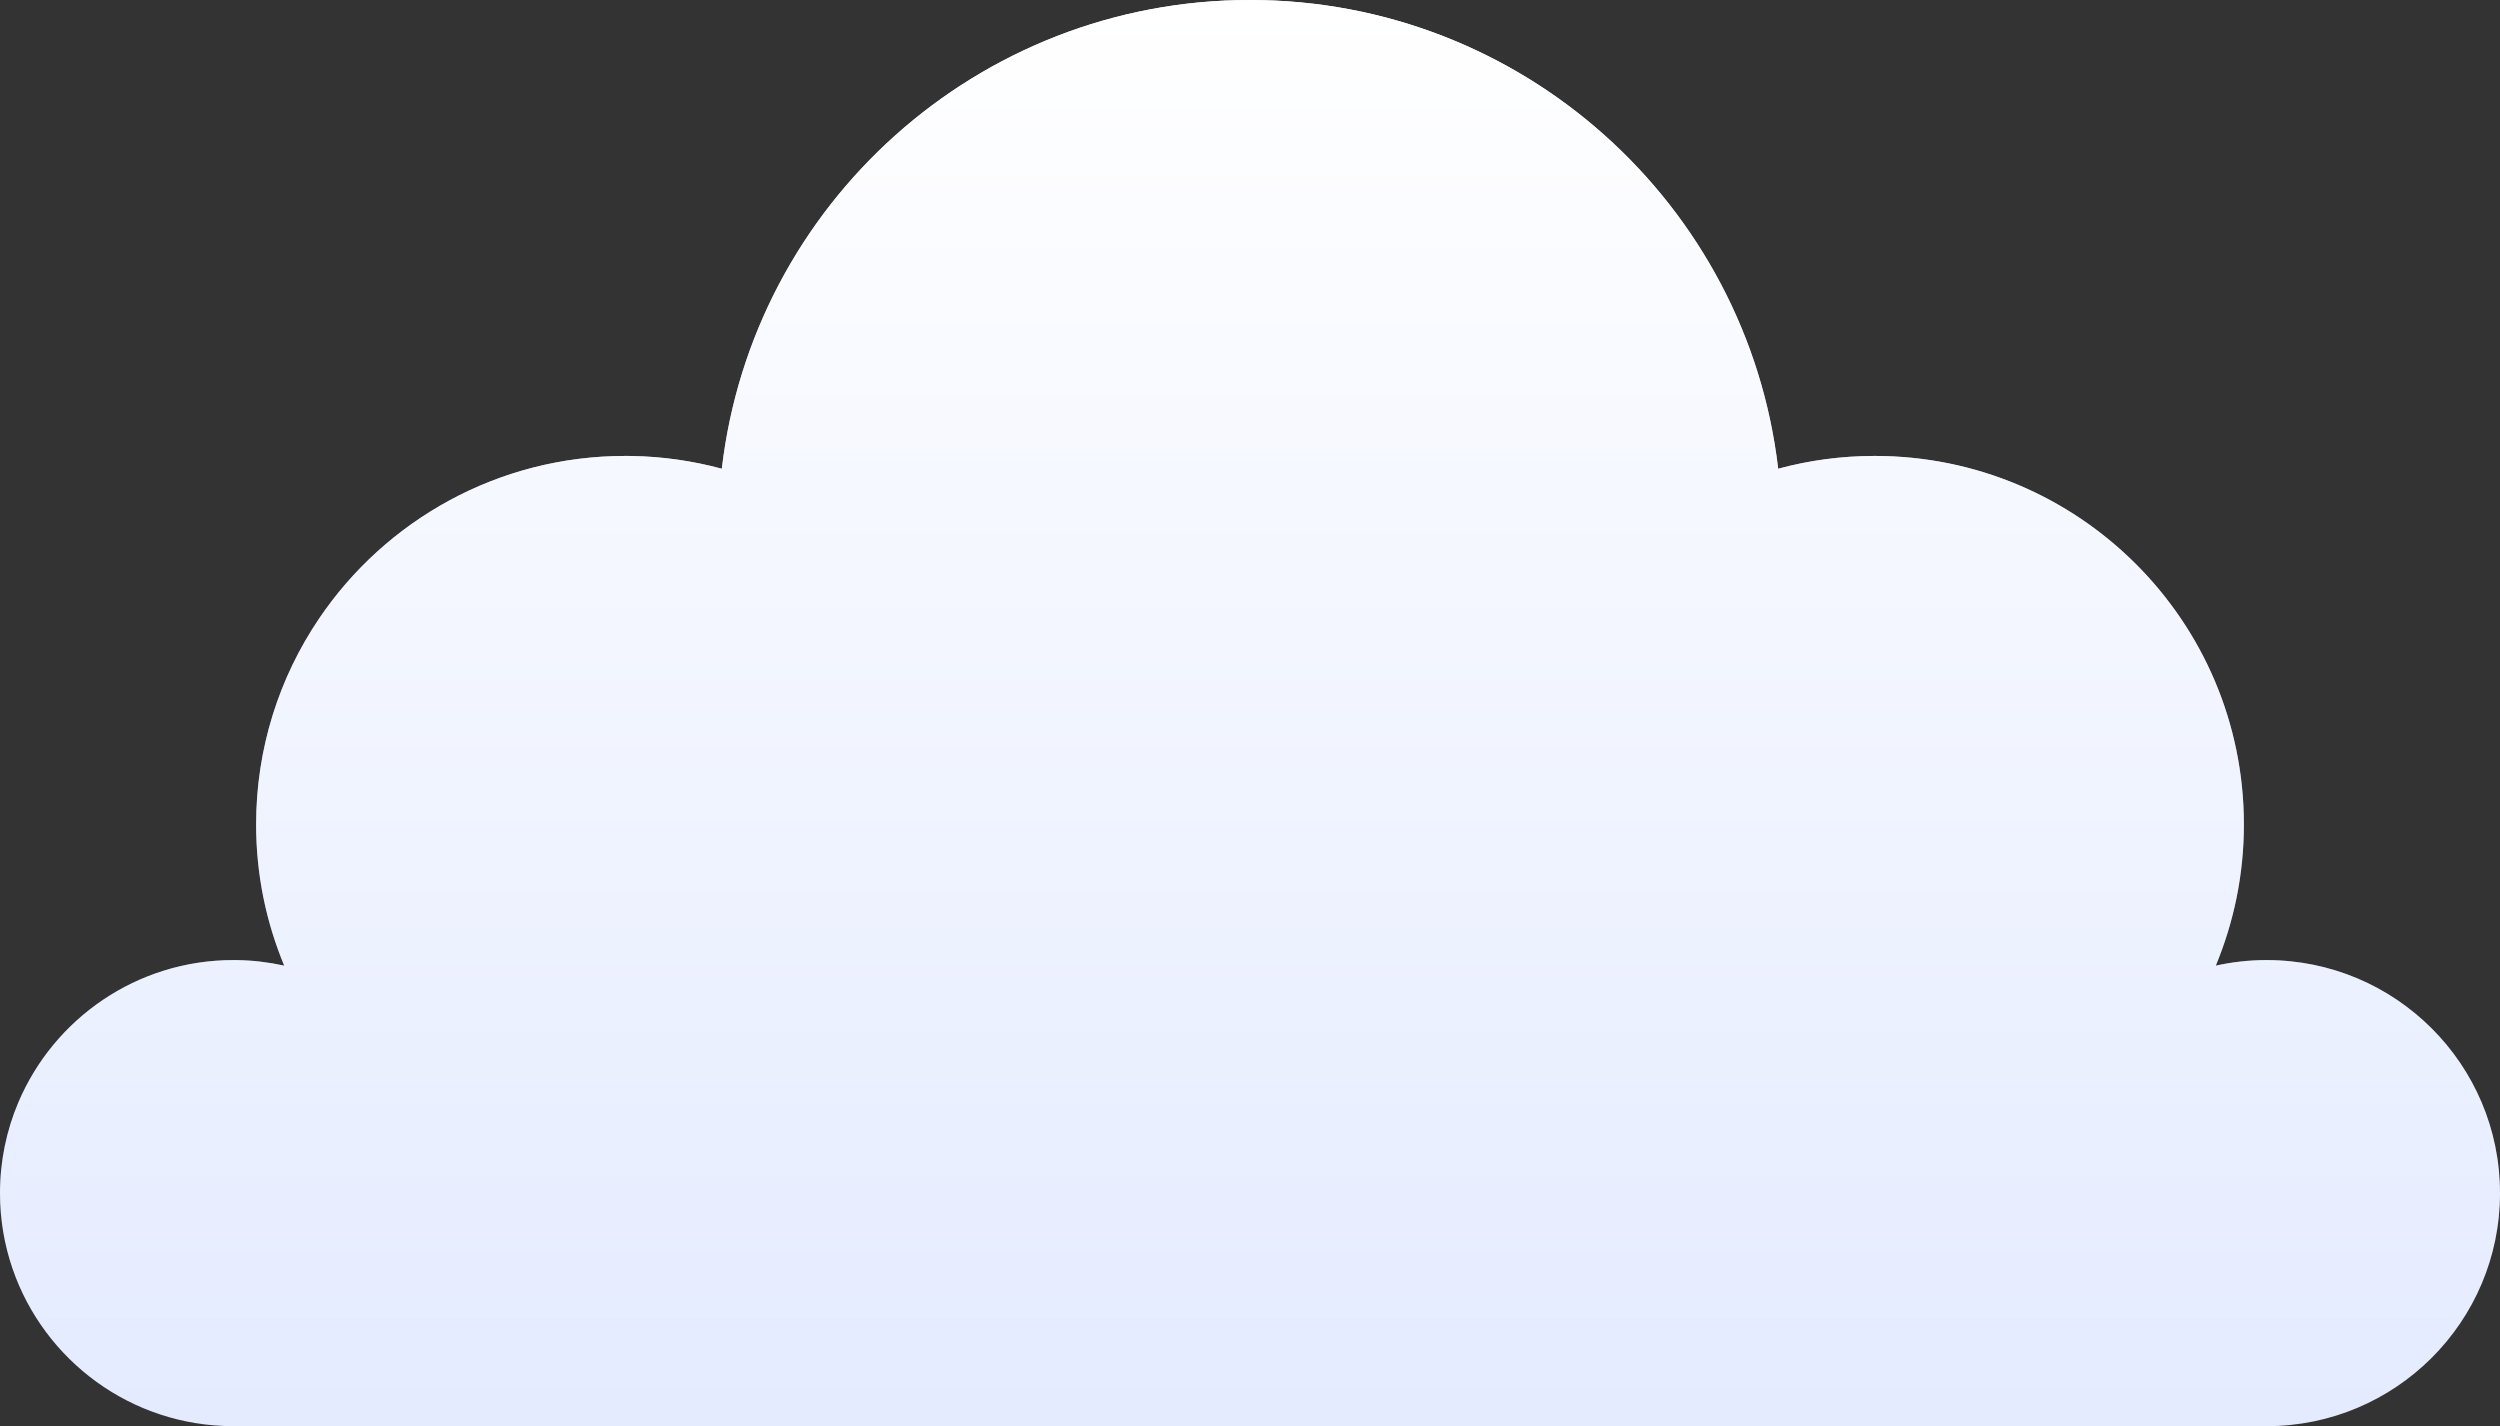
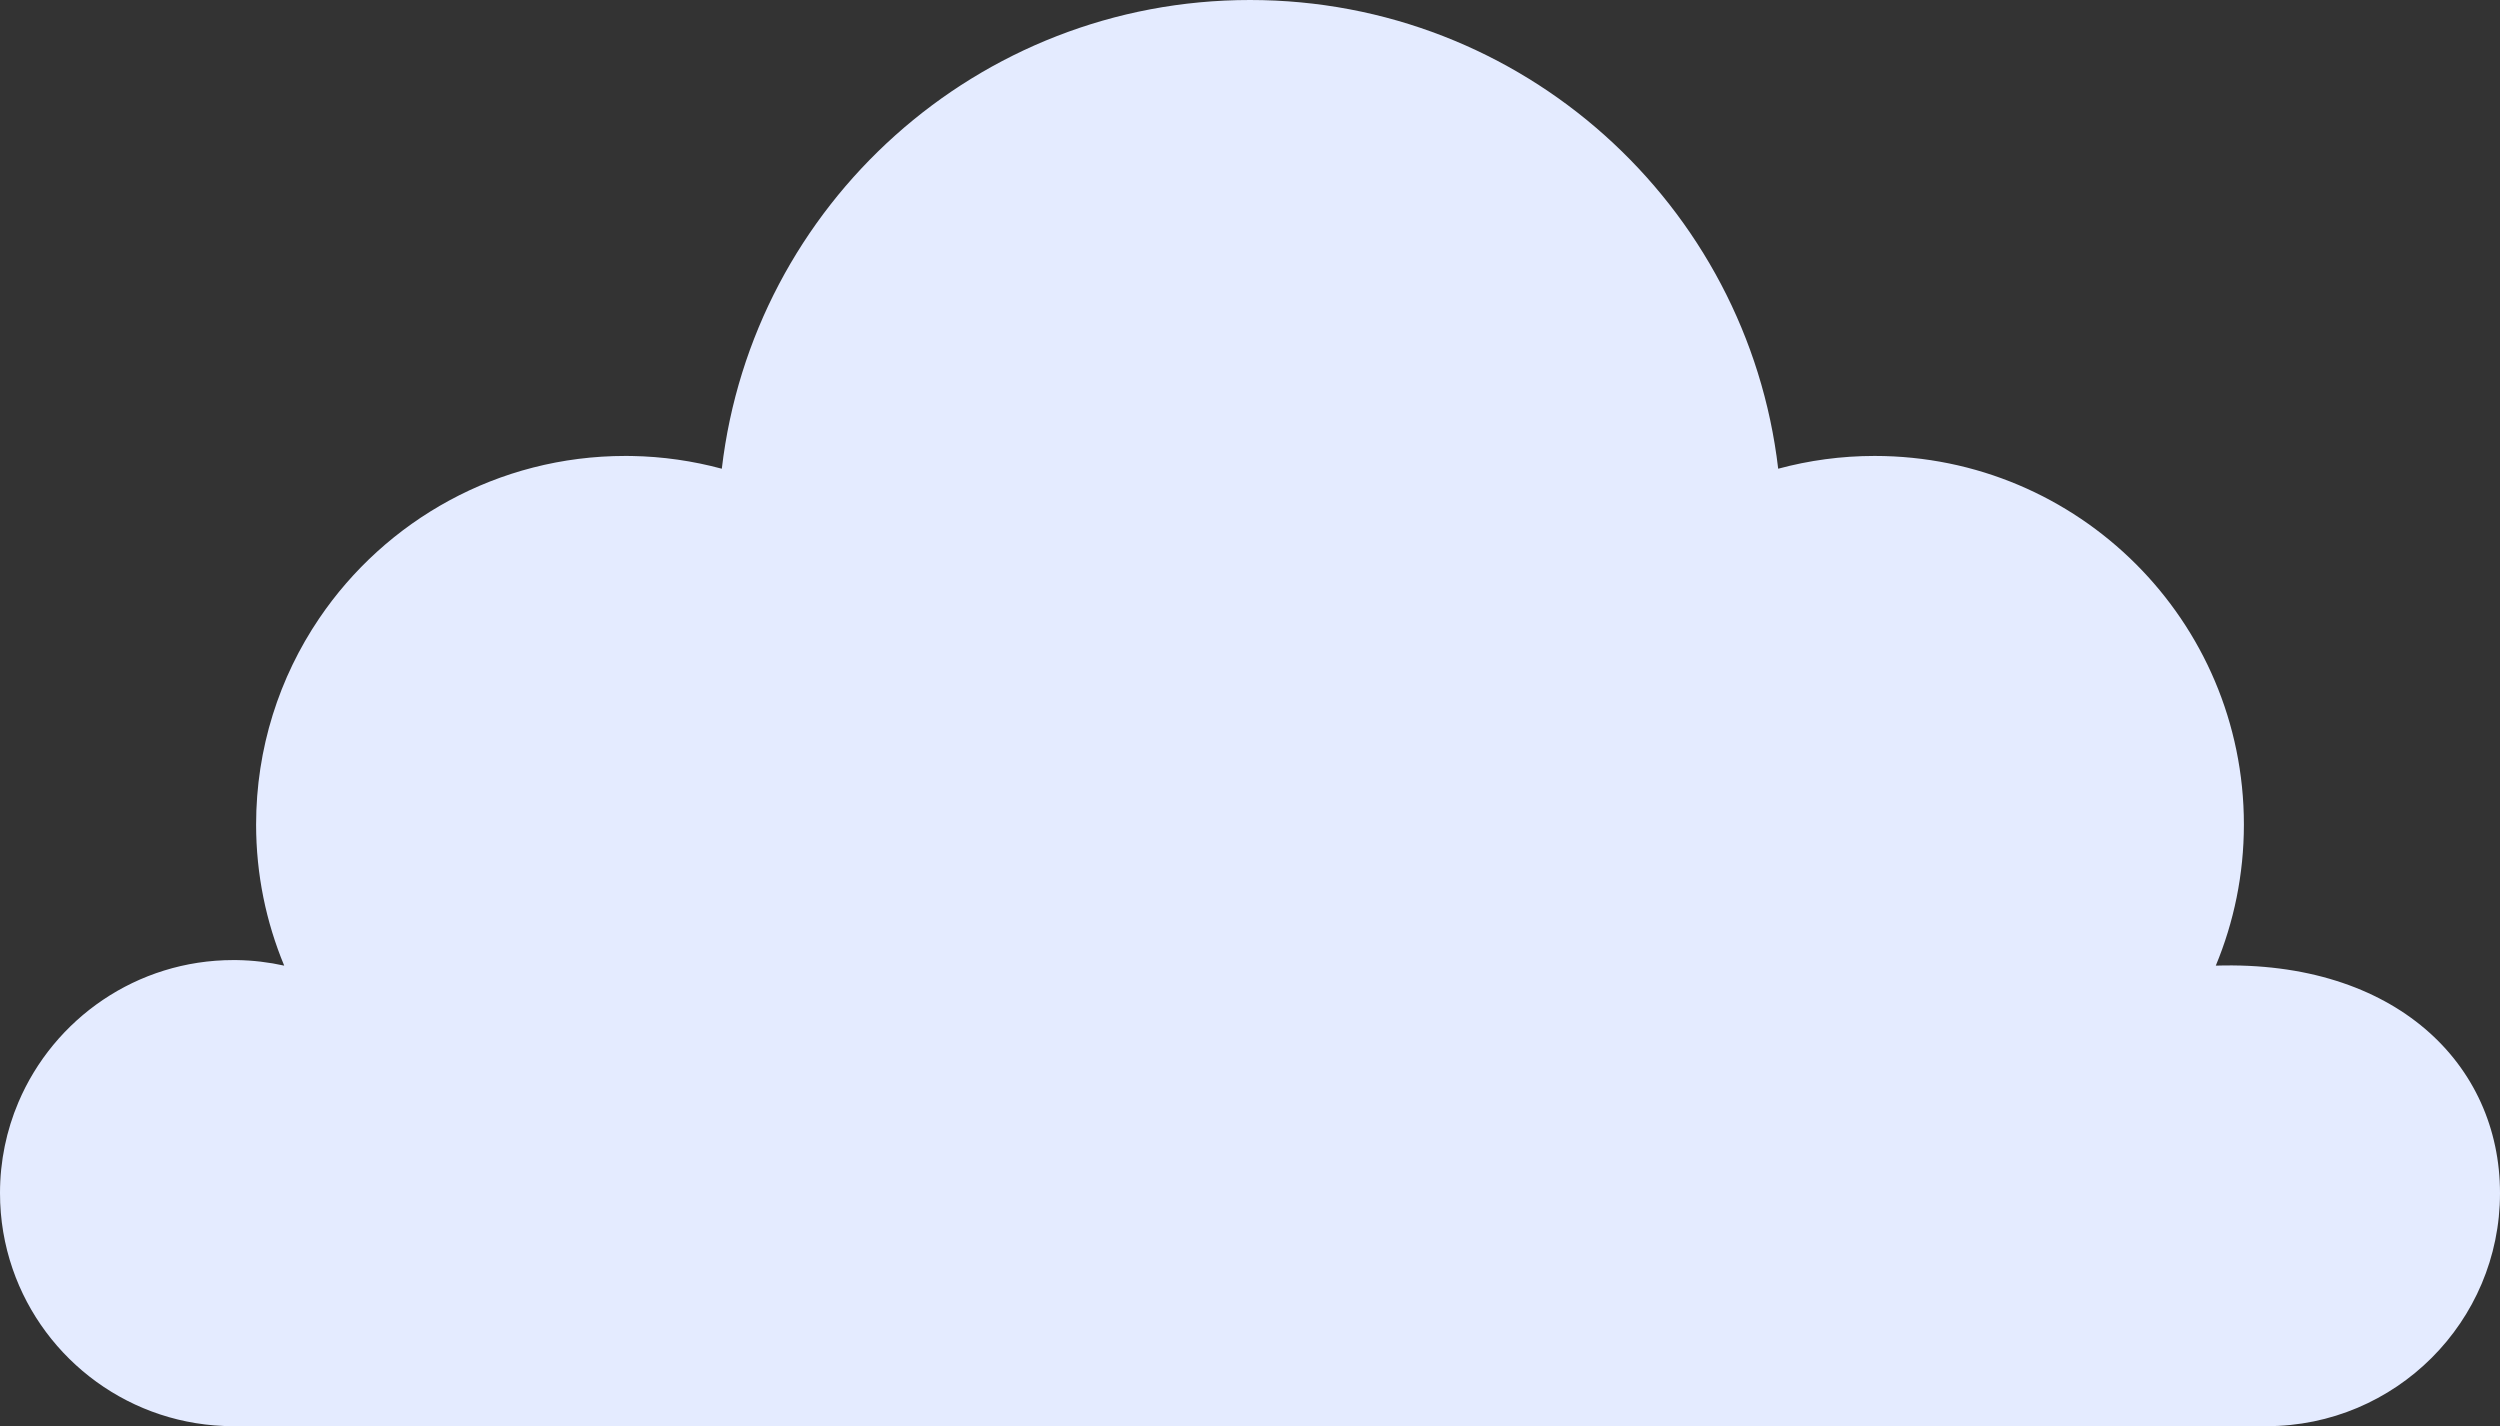
<svg xmlns="http://www.w3.org/2000/svg" width="149" height="85" viewBox="0 0 149 85" fill="none">
  <rect x="0" y="0" width="149" height="85" fill="#333333" stroke="none" />
-   <path fill-rule="evenodd" clip-rule="evenodd" d="M132.061 57.552C133.035 57.337 134.046 57.22 135.084 57.22C142.77 57.22 149 63.438 149 71.11C149 78.781 142.77 85 135.084 85H94.98H13.916C13.916 85 13.916 85 13.915 85C7.814 85 2.629 81.08 0.752 75.625C0.264 74.21 0 72.691 0 71.11C0 69.192 0.389 67.365 1.094 65.703C3.206 60.718 8.152 57.22 13.915 57.22C13.916 57.22 13.916 57.22 13.916 57.22C13.981 57.22 14.045 57.22 14.11 57.221C15.08 57.235 16.026 57.35 16.939 57.552C15.862 54.961 15.264 52.121 15.264 49.142C15.264 44.592 16.65 40.365 19.023 36.859C22.978 31.016 29.676 27.174 37.273 27.174C37.273 27.174 37.273 27.174 37.273 27.174C37.397 27.174 37.521 27.175 37.645 27.177C39.502 27.208 41.302 27.473 43.02 27.936C44.858 12.207 58.249 0 74.5 0C90.751 0 104.143 12.207 105.98 27.936C107.813 27.441 109.738 27.174 111.728 27.174C123.882 27.174 133.736 37.009 133.736 49.142C133.736 52.122 133.138 54.961 132.061 57.552Z" fill="#E4EBFF" />
-   <path fill-rule="evenodd" clip-rule="evenodd" d="M132.061 57.552C133.035 57.337 134.046 57.22 135.084 57.22C142.77 57.22 149 63.438 149 71.11C149 78.781 142.77 85 135.084 85H94.98H13.916C13.916 85 13.916 85 13.915 85C7.814 85 2.629 81.08 0.752 75.625C0.264 74.21 0 72.691 0 71.11C0 69.192 0.389 67.365 1.094 65.703C3.206 60.718 8.152 57.22 13.915 57.22C13.916 57.22 13.916 57.22 13.916 57.22C13.981 57.22 14.045 57.22 14.11 57.221C15.08 57.235 16.026 57.35 16.939 57.552C15.862 54.961 15.264 52.121 15.264 49.142C15.264 44.592 16.65 40.365 19.023 36.859C22.978 31.016 29.676 27.174 37.273 27.174C37.273 27.174 37.273 27.174 37.273 27.174C37.397 27.174 37.521 27.175 37.645 27.177C39.502 27.208 41.302 27.473 43.02 27.936C44.858 12.207 58.249 0 74.5 0C90.751 0 104.143 12.207 105.98 27.936C107.813 27.441 109.738 27.174 111.728 27.174C123.882 27.174 133.736 37.009 133.736 49.142C133.736 52.122 133.138 54.961 132.061 57.552Z" fill="url(#paint0_linear)" />
+   <path fill-rule="evenodd" clip-rule="evenodd" d="M132.061 57.552C142.77 57.22 149 63.438 149 71.11C149 78.781 142.77 85 135.084 85H94.98H13.916C13.916 85 13.916 85 13.915 85C7.814 85 2.629 81.08 0.752 75.625C0.264 74.21 0 72.691 0 71.11C0 69.192 0.389 67.365 1.094 65.703C3.206 60.718 8.152 57.22 13.915 57.22C13.916 57.22 13.916 57.22 13.916 57.22C13.981 57.22 14.045 57.22 14.11 57.221C15.08 57.235 16.026 57.35 16.939 57.552C15.862 54.961 15.264 52.121 15.264 49.142C15.264 44.592 16.65 40.365 19.023 36.859C22.978 31.016 29.676 27.174 37.273 27.174C37.273 27.174 37.273 27.174 37.273 27.174C37.397 27.174 37.521 27.175 37.645 27.177C39.502 27.208 41.302 27.473 43.02 27.936C44.858 12.207 58.249 0 74.5 0C90.751 0 104.143 12.207 105.98 27.936C107.813 27.441 109.738 27.174 111.728 27.174C123.882 27.174 133.736 37.009 133.736 49.142C133.736 52.122 133.138 54.961 132.061 57.552Z" fill="#E4EBFF" />
  <defs>
    <linearGradient id="paint0_linear" x1="74.5" y1="0" x2="74.5" y2="85" gradientUnits="userSpaceOnUse">
      <stop stop-color="white" />
      <stop offset="1" stop-color="white" stop-opacity="0" />
    </linearGradient>
  </defs>
</svg>